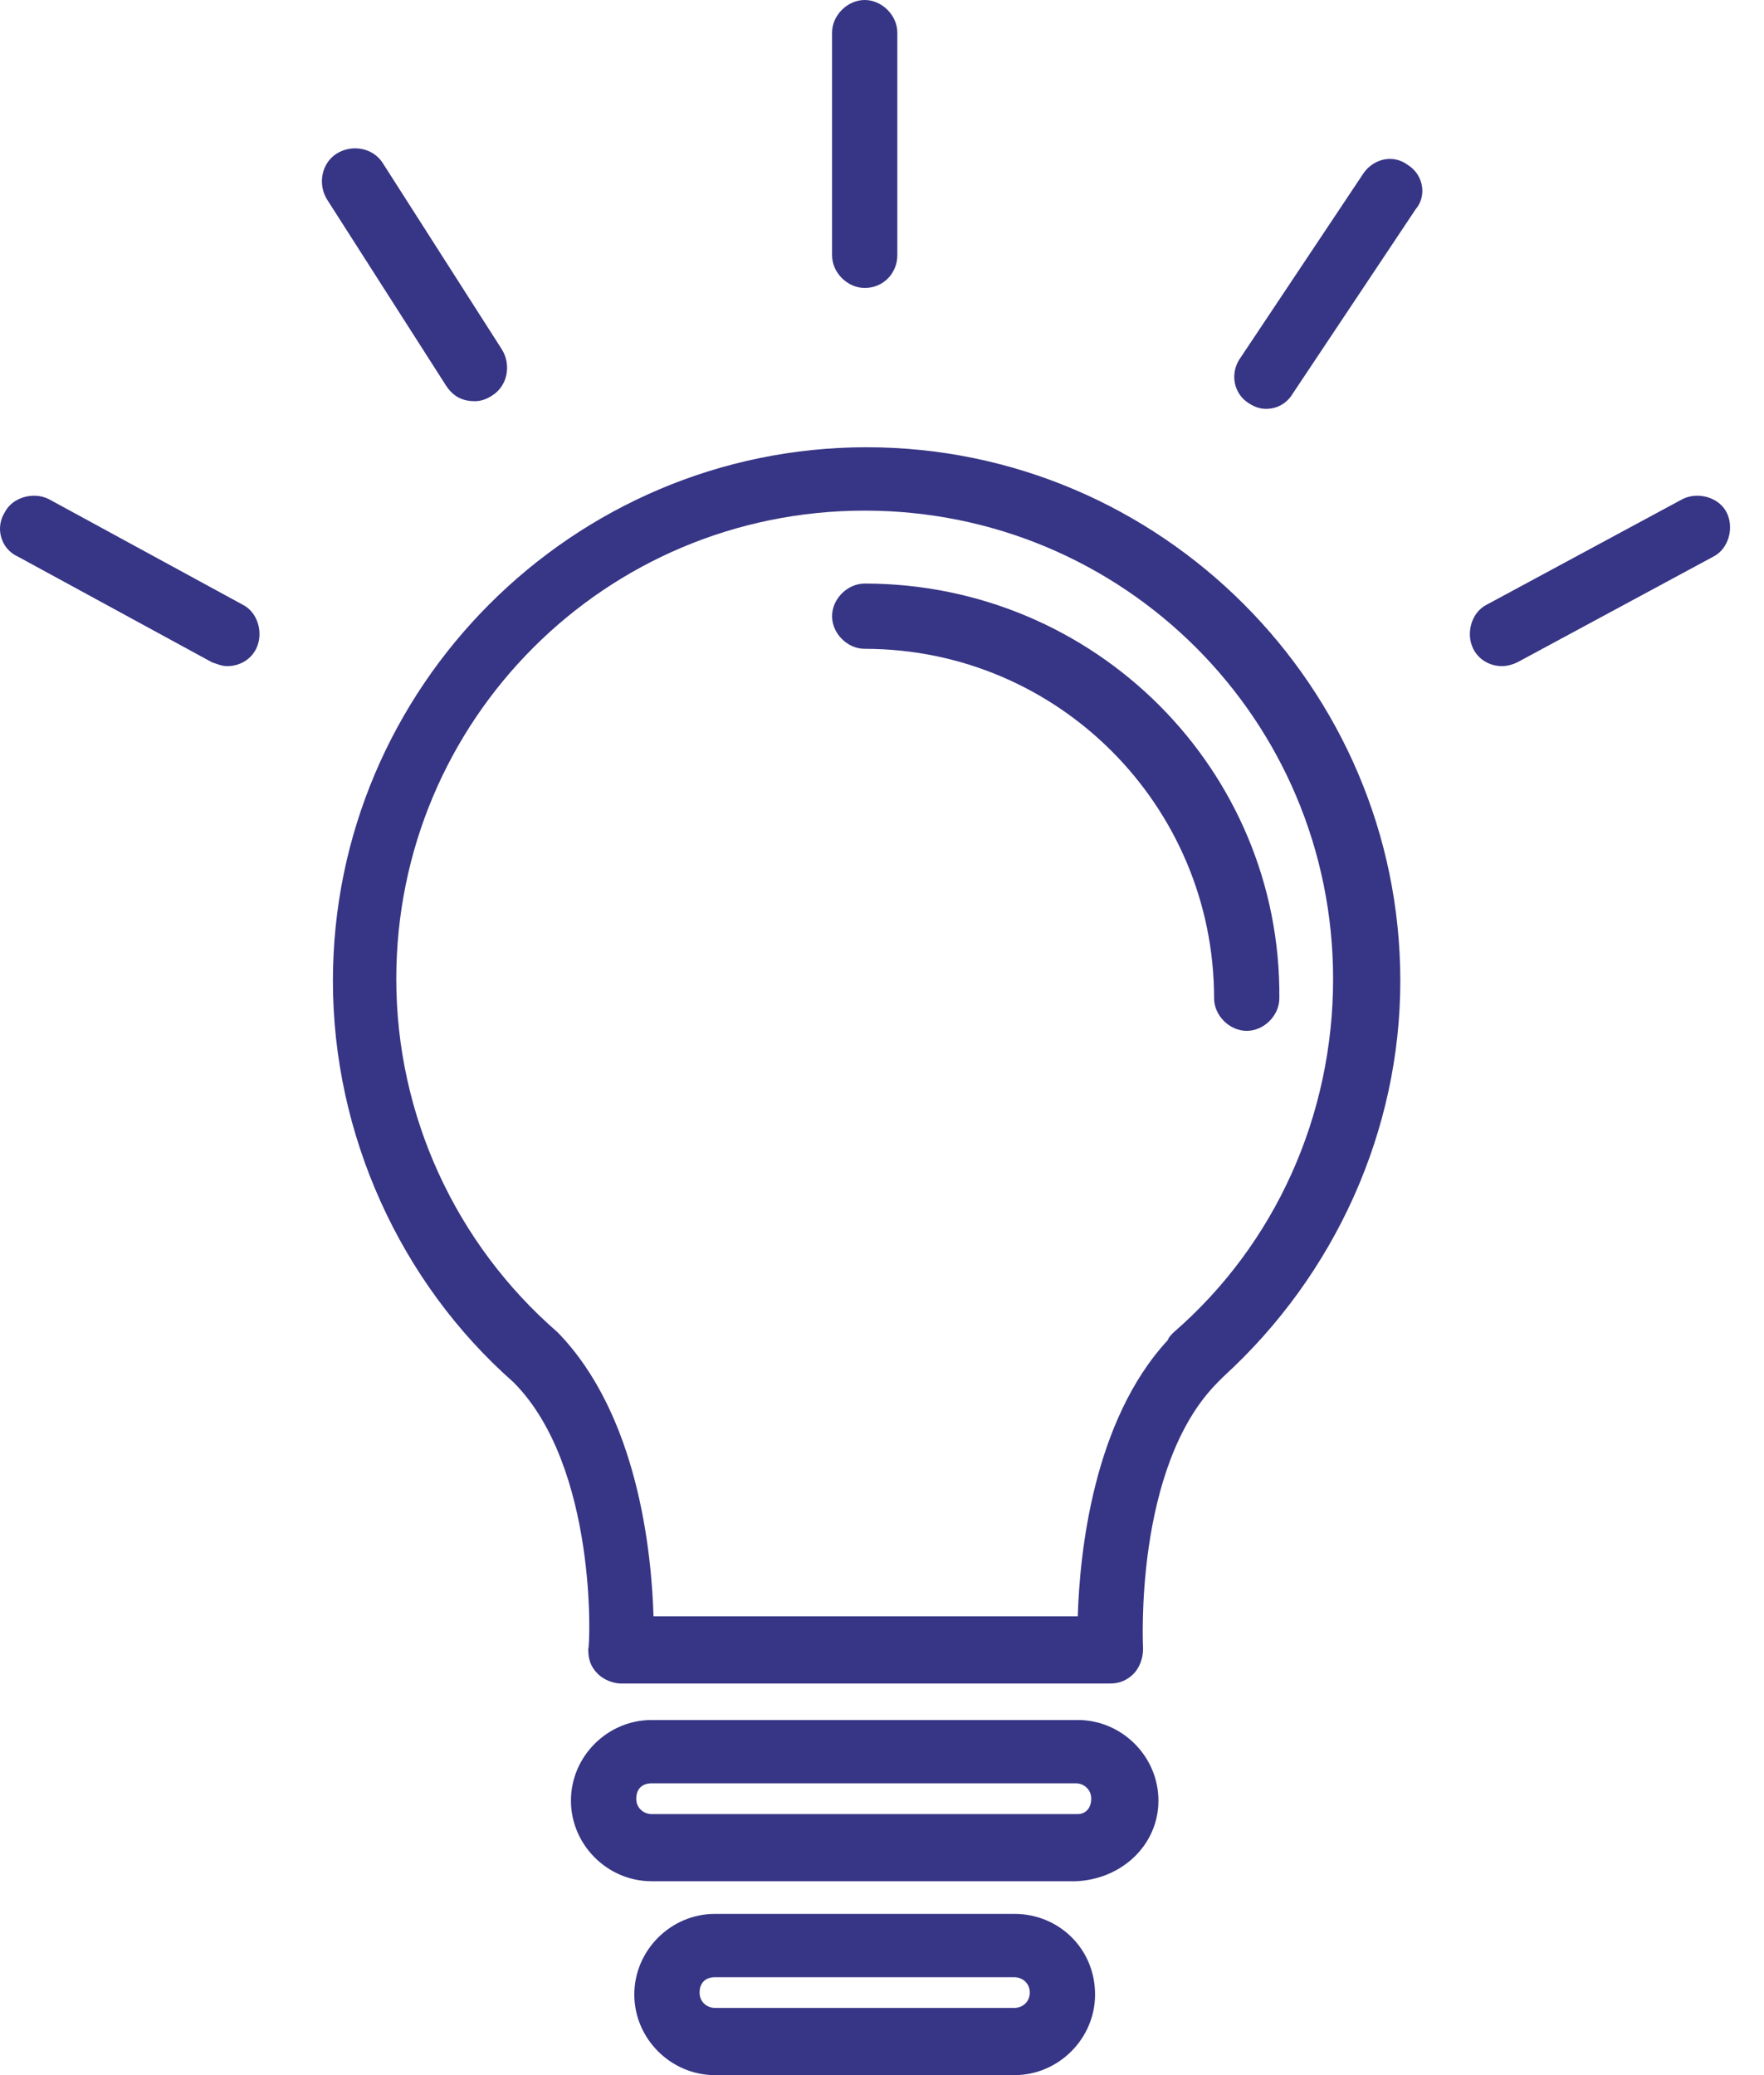
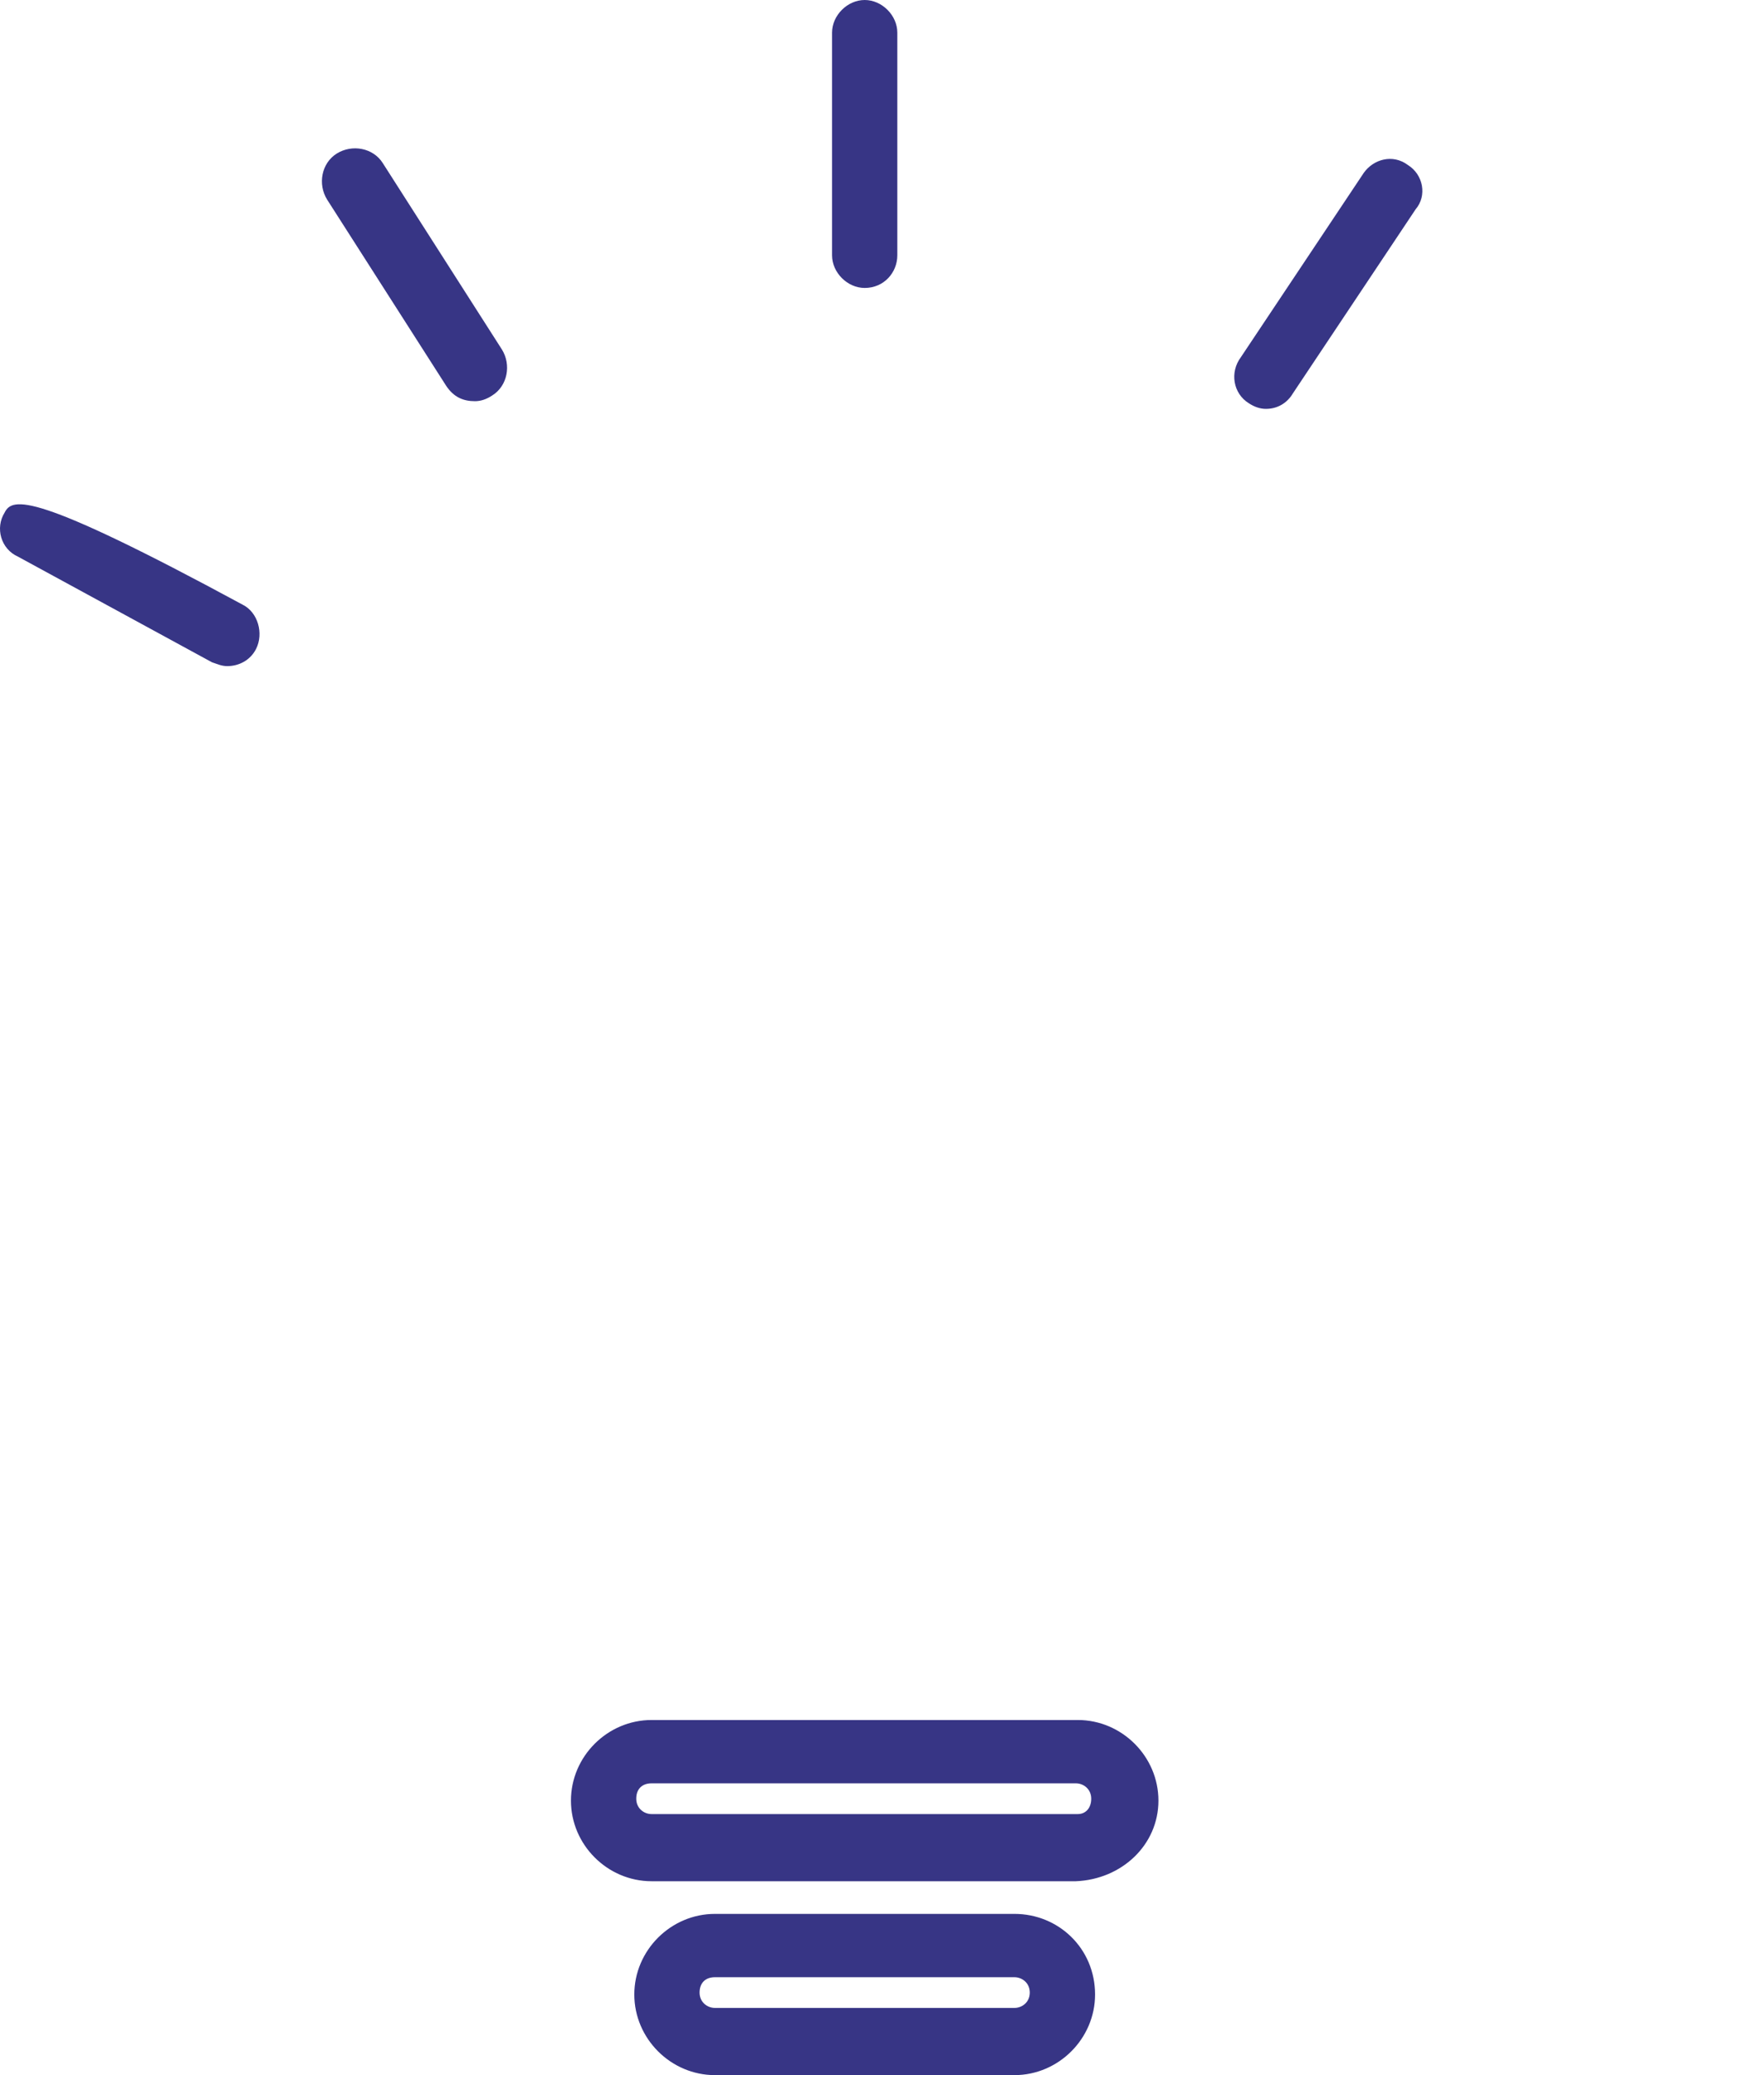
<svg xmlns="http://www.w3.org/2000/svg" width="51" height="60" viewBox="0 0 51 60" fill="none">
-   <path d="M25.055 12.932C16.563 12.932 9.625 19.87 9.625 28.363C9.625 32.803 11.568 37.077 14.842 39.963C17.285 42.405 17.062 47.623 17.007 47.678C17.007 47.956 17.062 48.178 17.285 48.4C17.451 48.566 17.729 48.677 17.951 48.677H32.104C32.382 48.677 32.604 48.566 32.77 48.4C32.937 48.233 33.048 47.956 33.048 47.678C33.048 47.623 32.77 42.405 35.212 39.963C35.268 39.907 35.323 39.852 35.379 39.796C38.598 36.855 40.485 32.692 40.485 28.363C40.485 19.87 33.547 12.932 25.055 12.932ZM33.936 38.52C33.88 38.575 33.769 38.686 33.769 38.742C31.605 41.073 31.216 44.903 31.16 46.734H18.894C18.839 44.903 18.45 40.907 16.119 38.52C13.177 35.967 11.457 32.248 11.457 28.307C11.457 20.814 17.506 14.764 25 14.764C32.493 14.764 38.542 20.814 38.542 28.307C38.542 32.248 36.877 35.967 33.936 38.52Z" fill="#373585" />
-   <path d="M25 16.873C24.5 16.873 24.056 17.317 24.056 17.817C24.056 18.316 24.5 18.76 25 18.76C30.605 18.76 35.101 23.312 35.101 28.862C35.101 29.362 35.545 29.806 36.045 29.806C36.544 29.806 36.988 29.362 36.988 28.862C37.044 22.257 31.66 16.873 25 16.873Z" fill="#373585" />
  <path d="M31.16 49.732H18.839C17.562 49.732 16.507 50.786 16.507 52.063C16.507 53.34 17.562 54.394 18.839 54.394H31.105C32.437 54.339 33.492 53.34 33.492 52.063C33.492 50.786 32.437 49.732 31.16 49.732ZM31.16 52.452H18.839C18.616 52.452 18.395 52.285 18.395 52.007C18.395 51.73 18.561 51.563 18.839 51.563H31.105C31.327 51.563 31.549 51.73 31.549 52.007C31.549 52.285 31.383 52.452 31.16 52.452Z" fill="#373585" />
  <path d="M29.329 55.338H20.67C19.394 55.338 18.339 56.392 18.339 57.669C18.339 58.945 19.394 60 20.67 60H29.329C30.605 60 31.66 58.945 31.66 57.669C31.66 56.337 30.605 55.338 29.329 55.338ZM29.329 58.057H20.67C20.448 58.057 20.226 57.891 20.226 57.613C20.226 57.336 20.393 57.169 20.67 57.169H29.329C29.551 57.169 29.773 57.336 29.773 57.613C29.773 57.891 29.551 58.057 29.329 58.057Z" fill="#373585" />
  <path d="M25 8.326C25.555 8.326 25.943 7.882 25.943 7.382V0.944C25.943 0.444 25.499 0 25 0C24.5 0 24.056 0.444 24.056 0.944V7.382C24.056 7.882 24.5 8.326 25 8.326Z" fill="#373585" />
  <path d="M40.707 4.773C40.263 4.44 39.708 4.607 39.431 4.995L35.878 10.324C35.545 10.768 35.656 11.378 36.1 11.656C36.267 11.767 36.433 11.822 36.6 11.822C36.933 11.822 37.211 11.656 37.377 11.378L40.929 6.05C41.262 5.661 41.151 5.051 40.707 4.773Z" fill="#373585" />
  <path d="M13.732 11.6C13.899 11.6 14.065 11.545 14.232 11.434C14.676 11.156 14.787 10.546 14.509 10.102L11.068 4.718C10.79 4.274 10.18 4.163 9.736 4.44C9.292 4.718 9.181 5.328 9.458 5.772L12.9 11.156C13.122 11.489 13.399 11.6 13.732 11.6Z" fill="#373585" />
-   <path d="M7.016 17.484L1.41 14.431C0.966 14.209 0.356 14.376 0.134 14.82C-0.144 15.264 0.023 15.874 0.522 16.096L6.128 19.149C6.295 19.204 6.406 19.26 6.572 19.26C6.905 19.26 7.238 19.093 7.405 18.76C7.627 18.316 7.46 17.706 7.016 17.484Z" fill="#373585" />
-   <path d="M49.921 14.82C49.699 14.376 49.088 14.209 48.644 14.431L42.983 17.484C42.539 17.706 42.372 18.316 42.594 18.76C42.761 19.093 43.094 19.26 43.427 19.26C43.593 19.26 43.76 19.204 43.871 19.149L49.532 16.096C49.976 15.874 50.143 15.264 49.921 14.82Z" fill="#373585" />
+   <path d="M7.016 17.484C0.966 14.209 0.356 14.376 0.134 14.82C-0.144 15.264 0.023 15.874 0.522 16.096L6.128 19.149C6.295 19.204 6.406 19.26 6.572 19.26C6.905 19.26 7.238 19.093 7.405 18.76C7.627 18.316 7.46 17.706 7.016 17.484Z" fill="#373585" />
</svg>